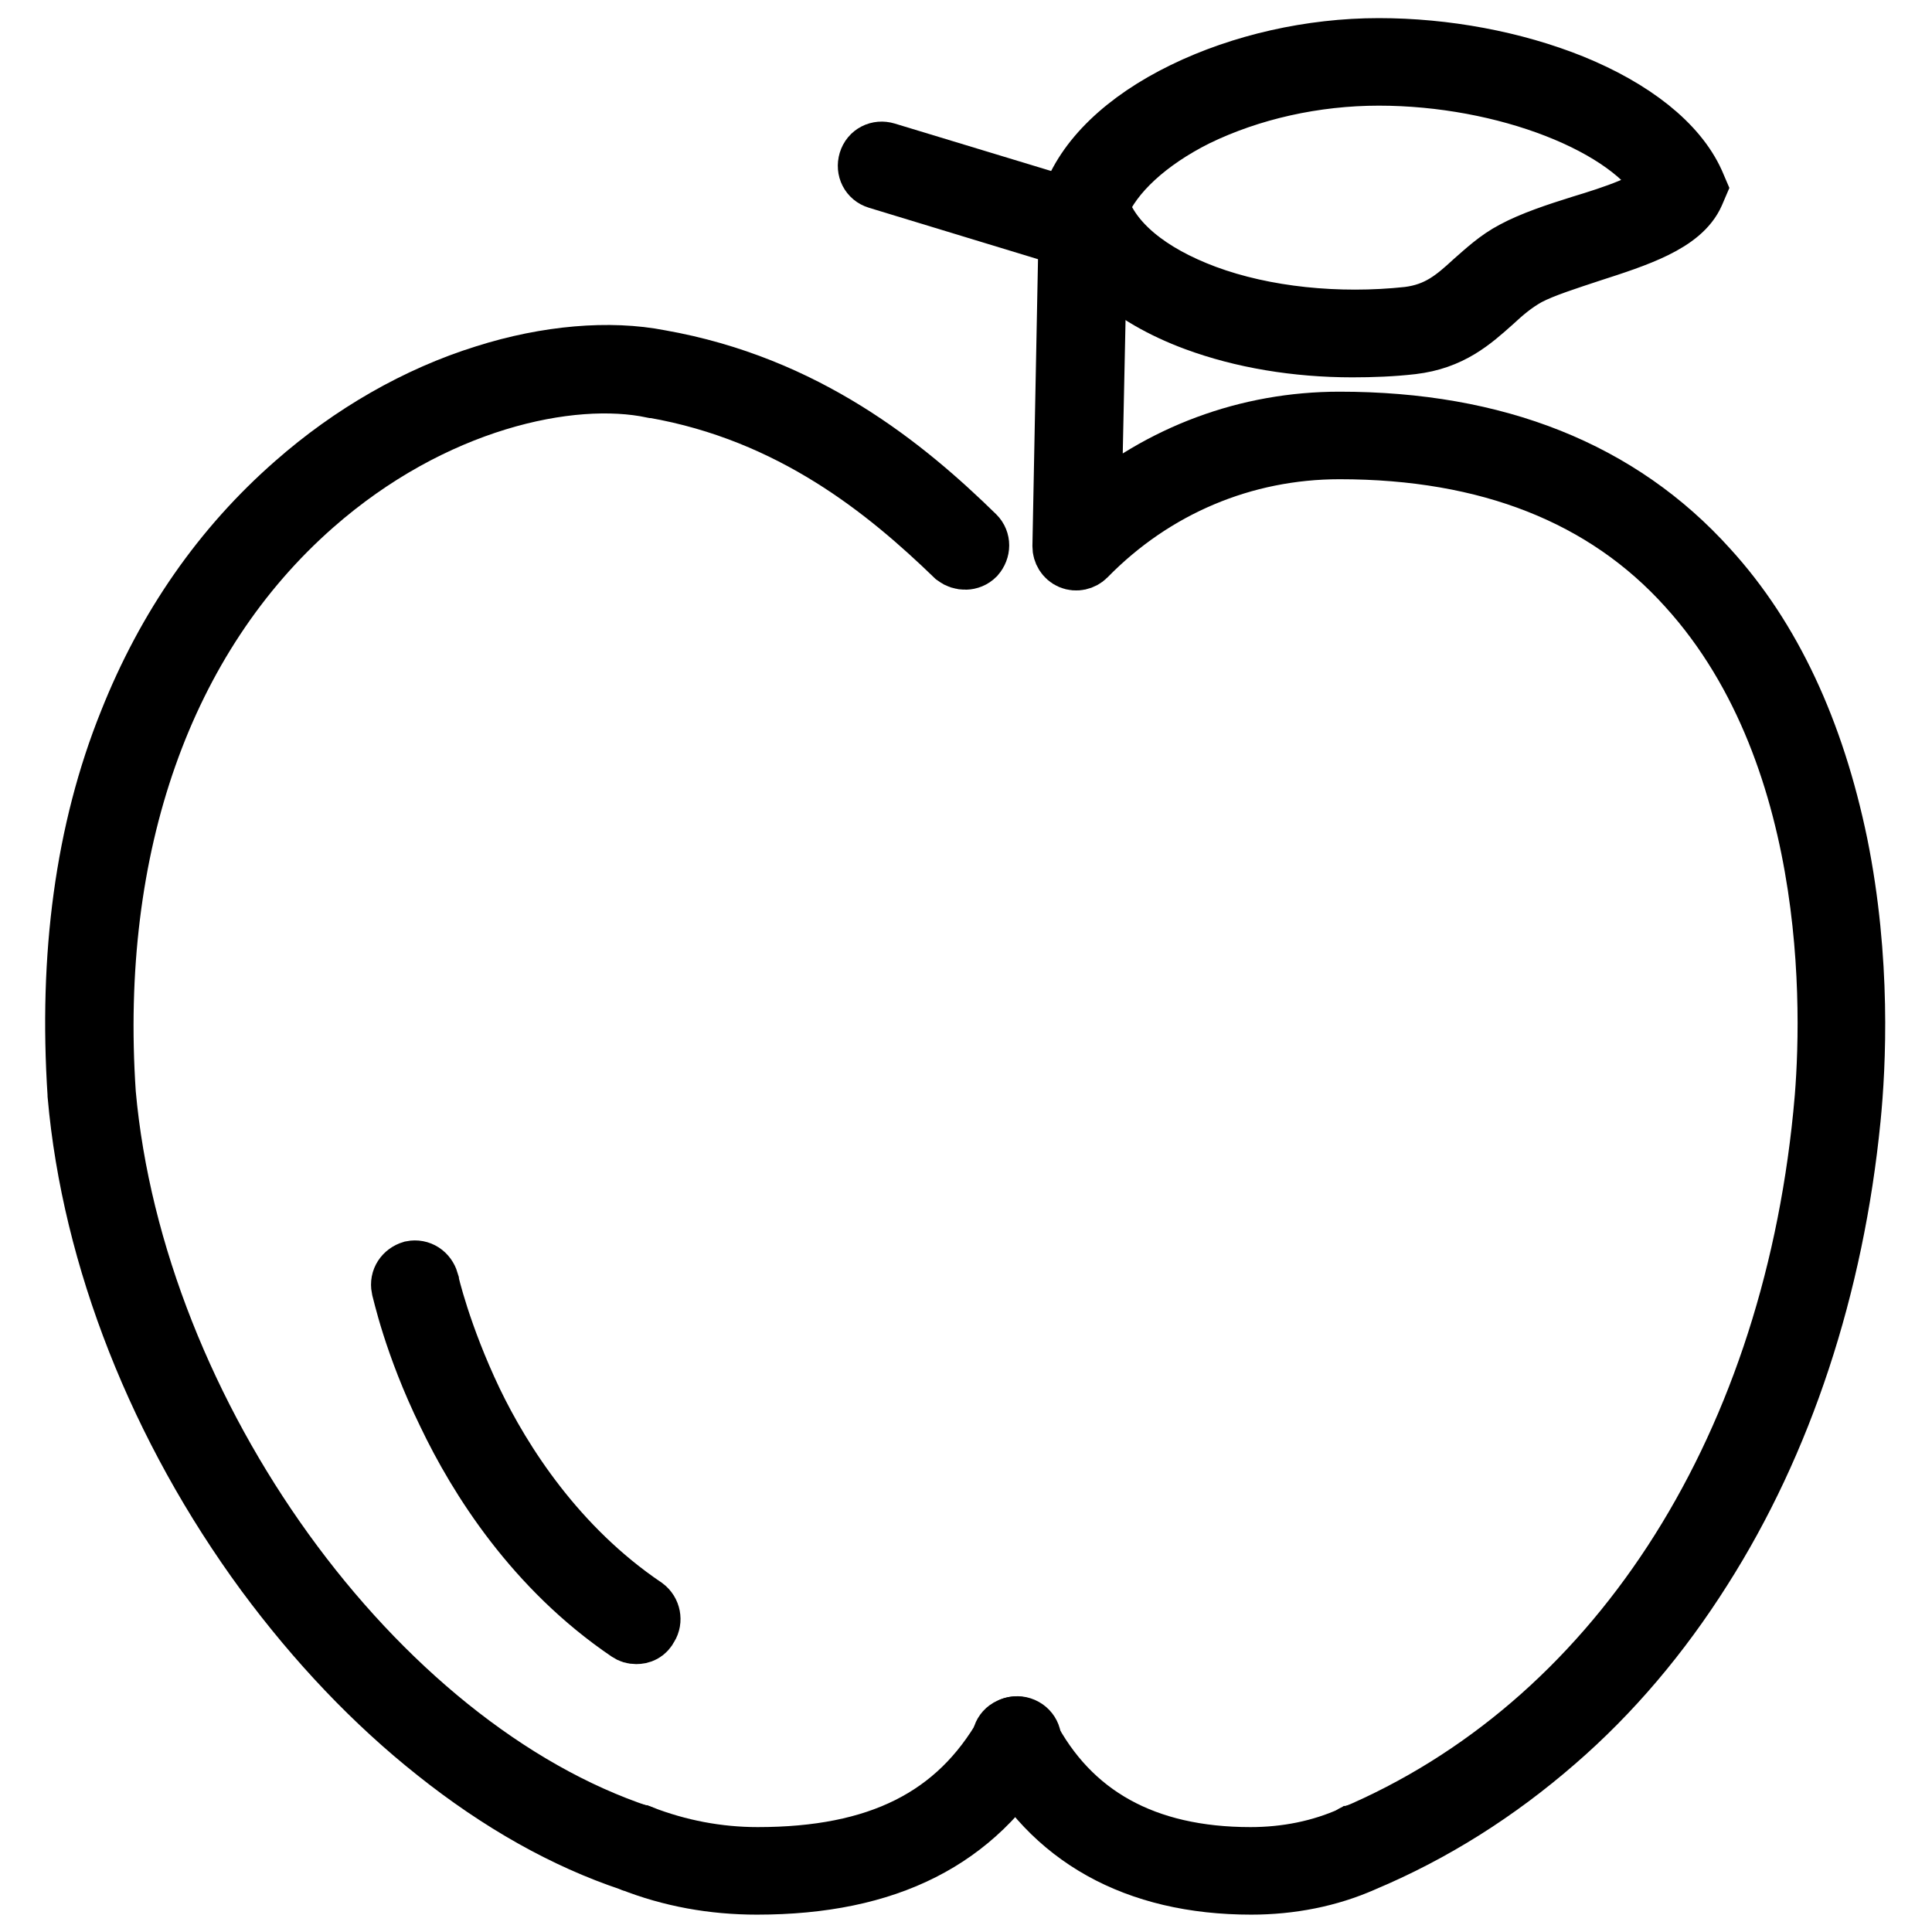
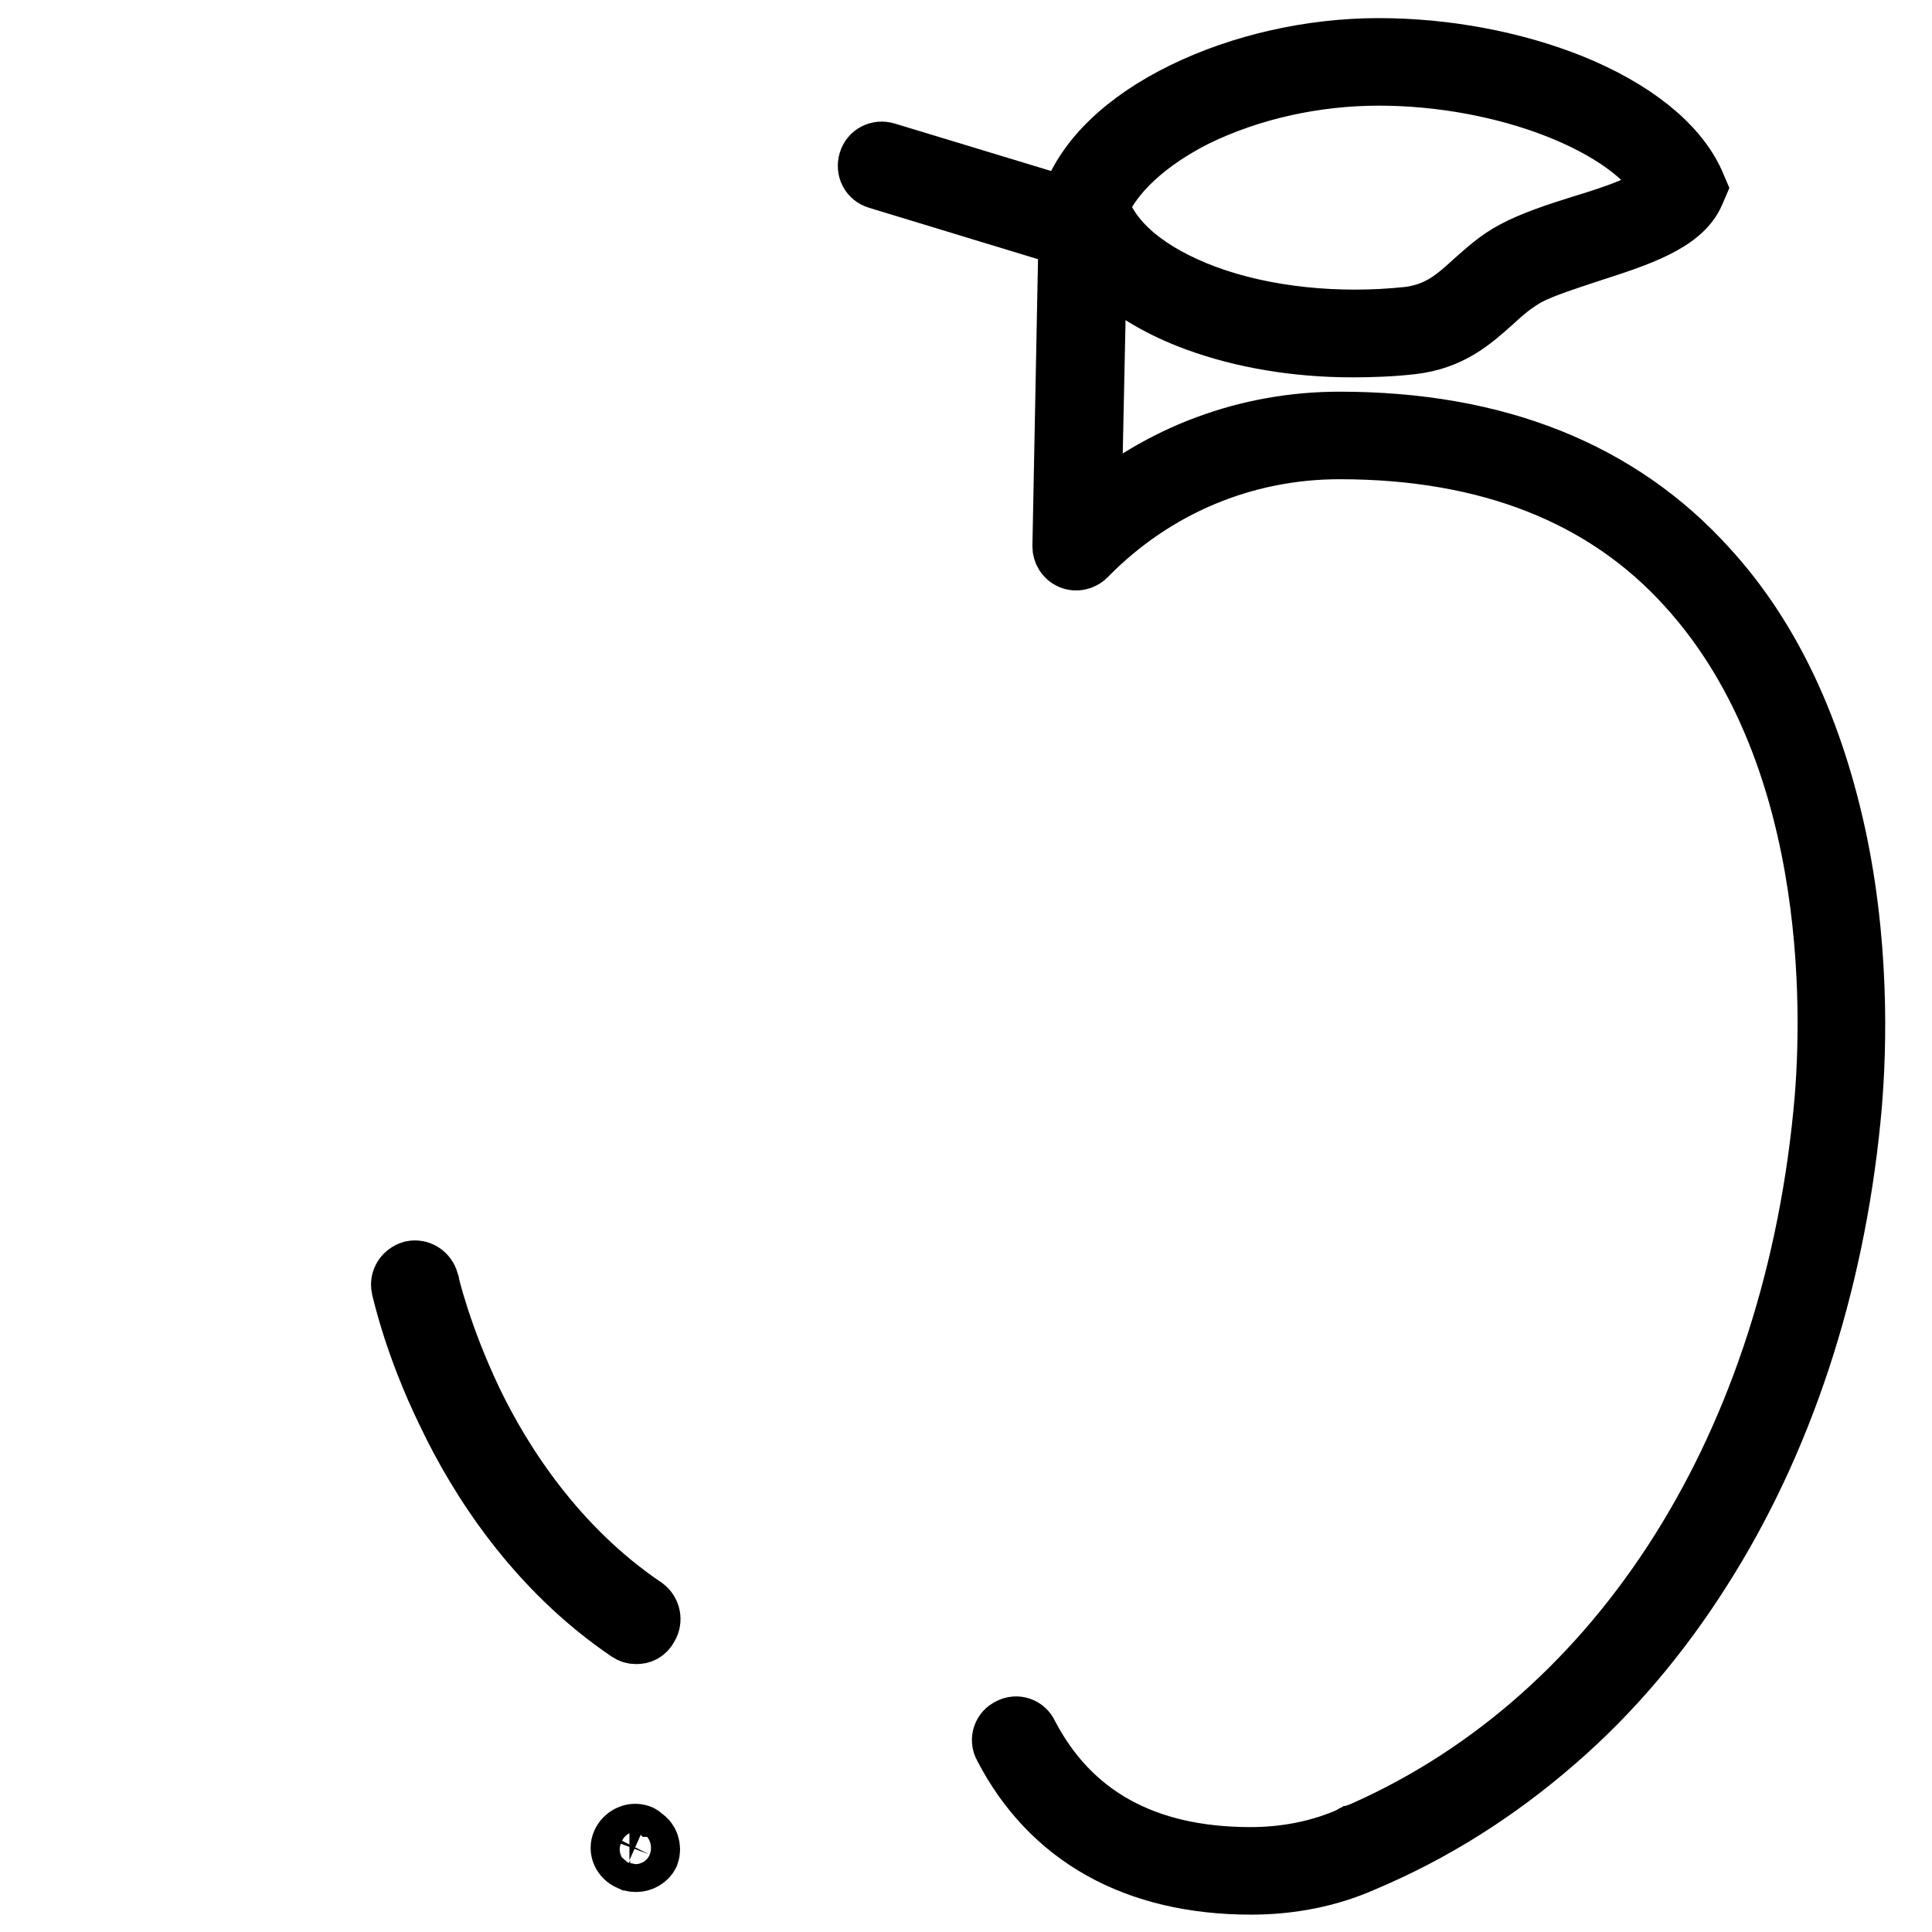
<svg xmlns="http://www.w3.org/2000/svg" version="1.1" x="0px" y="0px" viewBox="0 0 256 256" enable-background="new 0 0 256 256" xml:space="preserve">
  <g>
    <path stroke-width="8" fill-opacity="0" stroke="#000000" d="M180,246.8c-0.7,0-1.4-0.4-1.7-1.1c-0.4-0.9,0.1-1.9,0.9-2.4c0.1,0,0.1-0.1,0.1-0.1 c0.1-0.1,0.2-0.1,0.2-0.1c0.9-0.3,1.9,0.2,2.2,1c0.4,0.9,0,2-0.9,2.4c0,0,0,0,0,0c0,0,0,0-0.1,0l-0.2,0.1 C180.5,246.8,180.2,246.8,180,246.8L180,246.8z M84.3,246.7c-0.2,0-0.4,0-0.6-0.1l-0.2-0.1c0,0-0.1,0-0.1,0c-0.9-0.4-1.4-1.4-1-2.3 c0.4-0.9,1.4-1.4,2.3-1.1c0.1,0,0.2,0.1,0.2,0.1c0,0,0.1,0,0.1,0.1c0,0,0.1,0,0.1,0.1c0.9,0.4,1.2,1.5,0.9,2.3 C85.7,246.3,85,246.7,84.3,246.7z" />
-     <path stroke-width="8" fill-opacity="0" stroke="#000000" d="M100.3,249.7c-5.8,0-11.4-1-16.7-3.1c-8.7-2.9-17.4-7.8-25.8-14.5c-8.2-6.5-15.8-14.5-22.6-23.7 c-14.1-19.2-23-41.7-24.9-63.3v-0.1c-1.2-18.3,1-34.9,6.8-49.3c5-12.6,12.4-23.2,22-31.6c7.5-6.6,16.2-11.6,25.2-14.4 c8.2-2.6,16.5-3.3,23.1-2c19.3,3.4,32.5,14.2,41.8,23.3c0.7,0.7,0.7,1.8,0,2.6c-0.7,0.7-1.8,0.7-2.6,0.1c-9-8.7-21.6-19.1-40-22.3 h-0.1C75.6,49.1,57.3,53,41.5,66.9c-19.9,17.5-29.7,45.2-27.5,78c3.8,42.5,35.6,86.6,70.9,98.3c0,0,0.1,0,0.1,0 c4.9,1.9,10.1,2.9,15.4,2.9c16,0,26.4-5.2,32.8-16.4c0.5-0.9,1.6-1.2,2.5-0.7c0.9,0.5,1.2,1.6,0.7,2.5 C129.3,243.7,117.6,249.7,100.3,249.7z" />
    <path stroke-width="8" fill-opacity="0" stroke="#000000" d="M165.8,249.7c-15.3,0-26.6-6.3-32.8-18.3c-0.5-0.9-0.1-2,0.8-2.4c0.9-0.5,2-0.1,2.4,0.8 c5.6,10.8,15.5,16.3,29.5,16.3c4.7,0,9.3-0.9,13.5-2.8c34.6-14.6,57.9-50.3,62.4-95.6c1.1-10.6,2.9-47-18-70 c-10.9-12.1-26.4-18.2-46.1-18.2c-12.7,0-24.6,5-33.6,14.2c-0.5,0.5-1.3,0.7-2,0.4c-0.7-0.3-1.1-1-1.1-1.7l0.8-41l-25.3-7.7 c-1-0.3-1.5-1.3-1.2-2.3c0.3-1,1.3-1.5,2.3-1.2l26.7,8.1c0.8,0.2,1.3,1,1.3,1.8l-0.8,38c9.2-7.9,20.7-12.2,32.9-12.2 c20.7,0,37.1,6.5,48.8,19.5c8.4,9.2,14.1,21.5,17.2,36.5c3.1,15.3,2.4,29.3,1.7,36.3c-2.2,22.3-9,42.9-19.7,59.7 c-5.5,8.7-12,16.4-19.4,22.8c-7.7,6.7-16.2,12.1-25.5,16C176.1,248.7,171,249.7,165.8,249.7z" />
    <path stroke-width="8" fill-opacity="0" stroke="#000000" d="M179.2,46c-7.4,0-14.6-1.2-20.8-3.5c-8.9-3.3-14.7-8.6-16.5-14.8l-0.2-0.5l0.2-0.5 c1.9-5.6,7.2-10.7,15-14.5c7.6-3.7,16.8-5.8,25.8-5.8c8.8,0,17.9,1.7,25.6,4.8c8.1,3.3,13.9,7.9,16.2,13l0.3,0.7l-0.3,0.7 c-1.7,3.9-7.6,5.8-13.8,7.8c-3,1-6.2,2-8.3,3.1c-1.8,1-3.2,2.2-4.6,3.5c-2.8,2.5-5.6,5-10.7,5.6C184.5,45.9,181.8,46,179.2,46 L179.2,46z M145.6,27.3c1.6,4.9,6.6,9,14.1,11.8c7.8,2.9,17.6,3.9,26.9,2.9c4-0.5,6.2-2.4,8.7-4.7c1.6-1.4,3.2-2.9,5.3-4 c2.4-1.3,5.7-2.4,8.9-3.4c4.3-1.3,9.5-3,11.2-5.1c-4.6-8.3-21.3-14.8-38-14.8c-8.5,0-17,1.9-24.2,5.4 C152.1,18.6,147.4,22.9,145.6,27.3z M84.3,216.5c-0.4,0-0.7-0.1-1-0.3c-12.4-8.4-19.9-20.3-24-28.9c-4.5-9.2-6-16.4-6.1-16.7 c-0.2-1,0.4-1.9,1.4-2.2c1-0.2,1.9,0.4,2.2,1.4c0,0.1,1.6,7.1,5.8,15.9c3.9,8.1,11.1,19.4,22.8,27.3c0.8,0.6,1,1.7,0.5,2.5 C85.5,216.3,84.9,216.5,84.3,216.5L84.3,216.5z" />
  </g>
</svg>